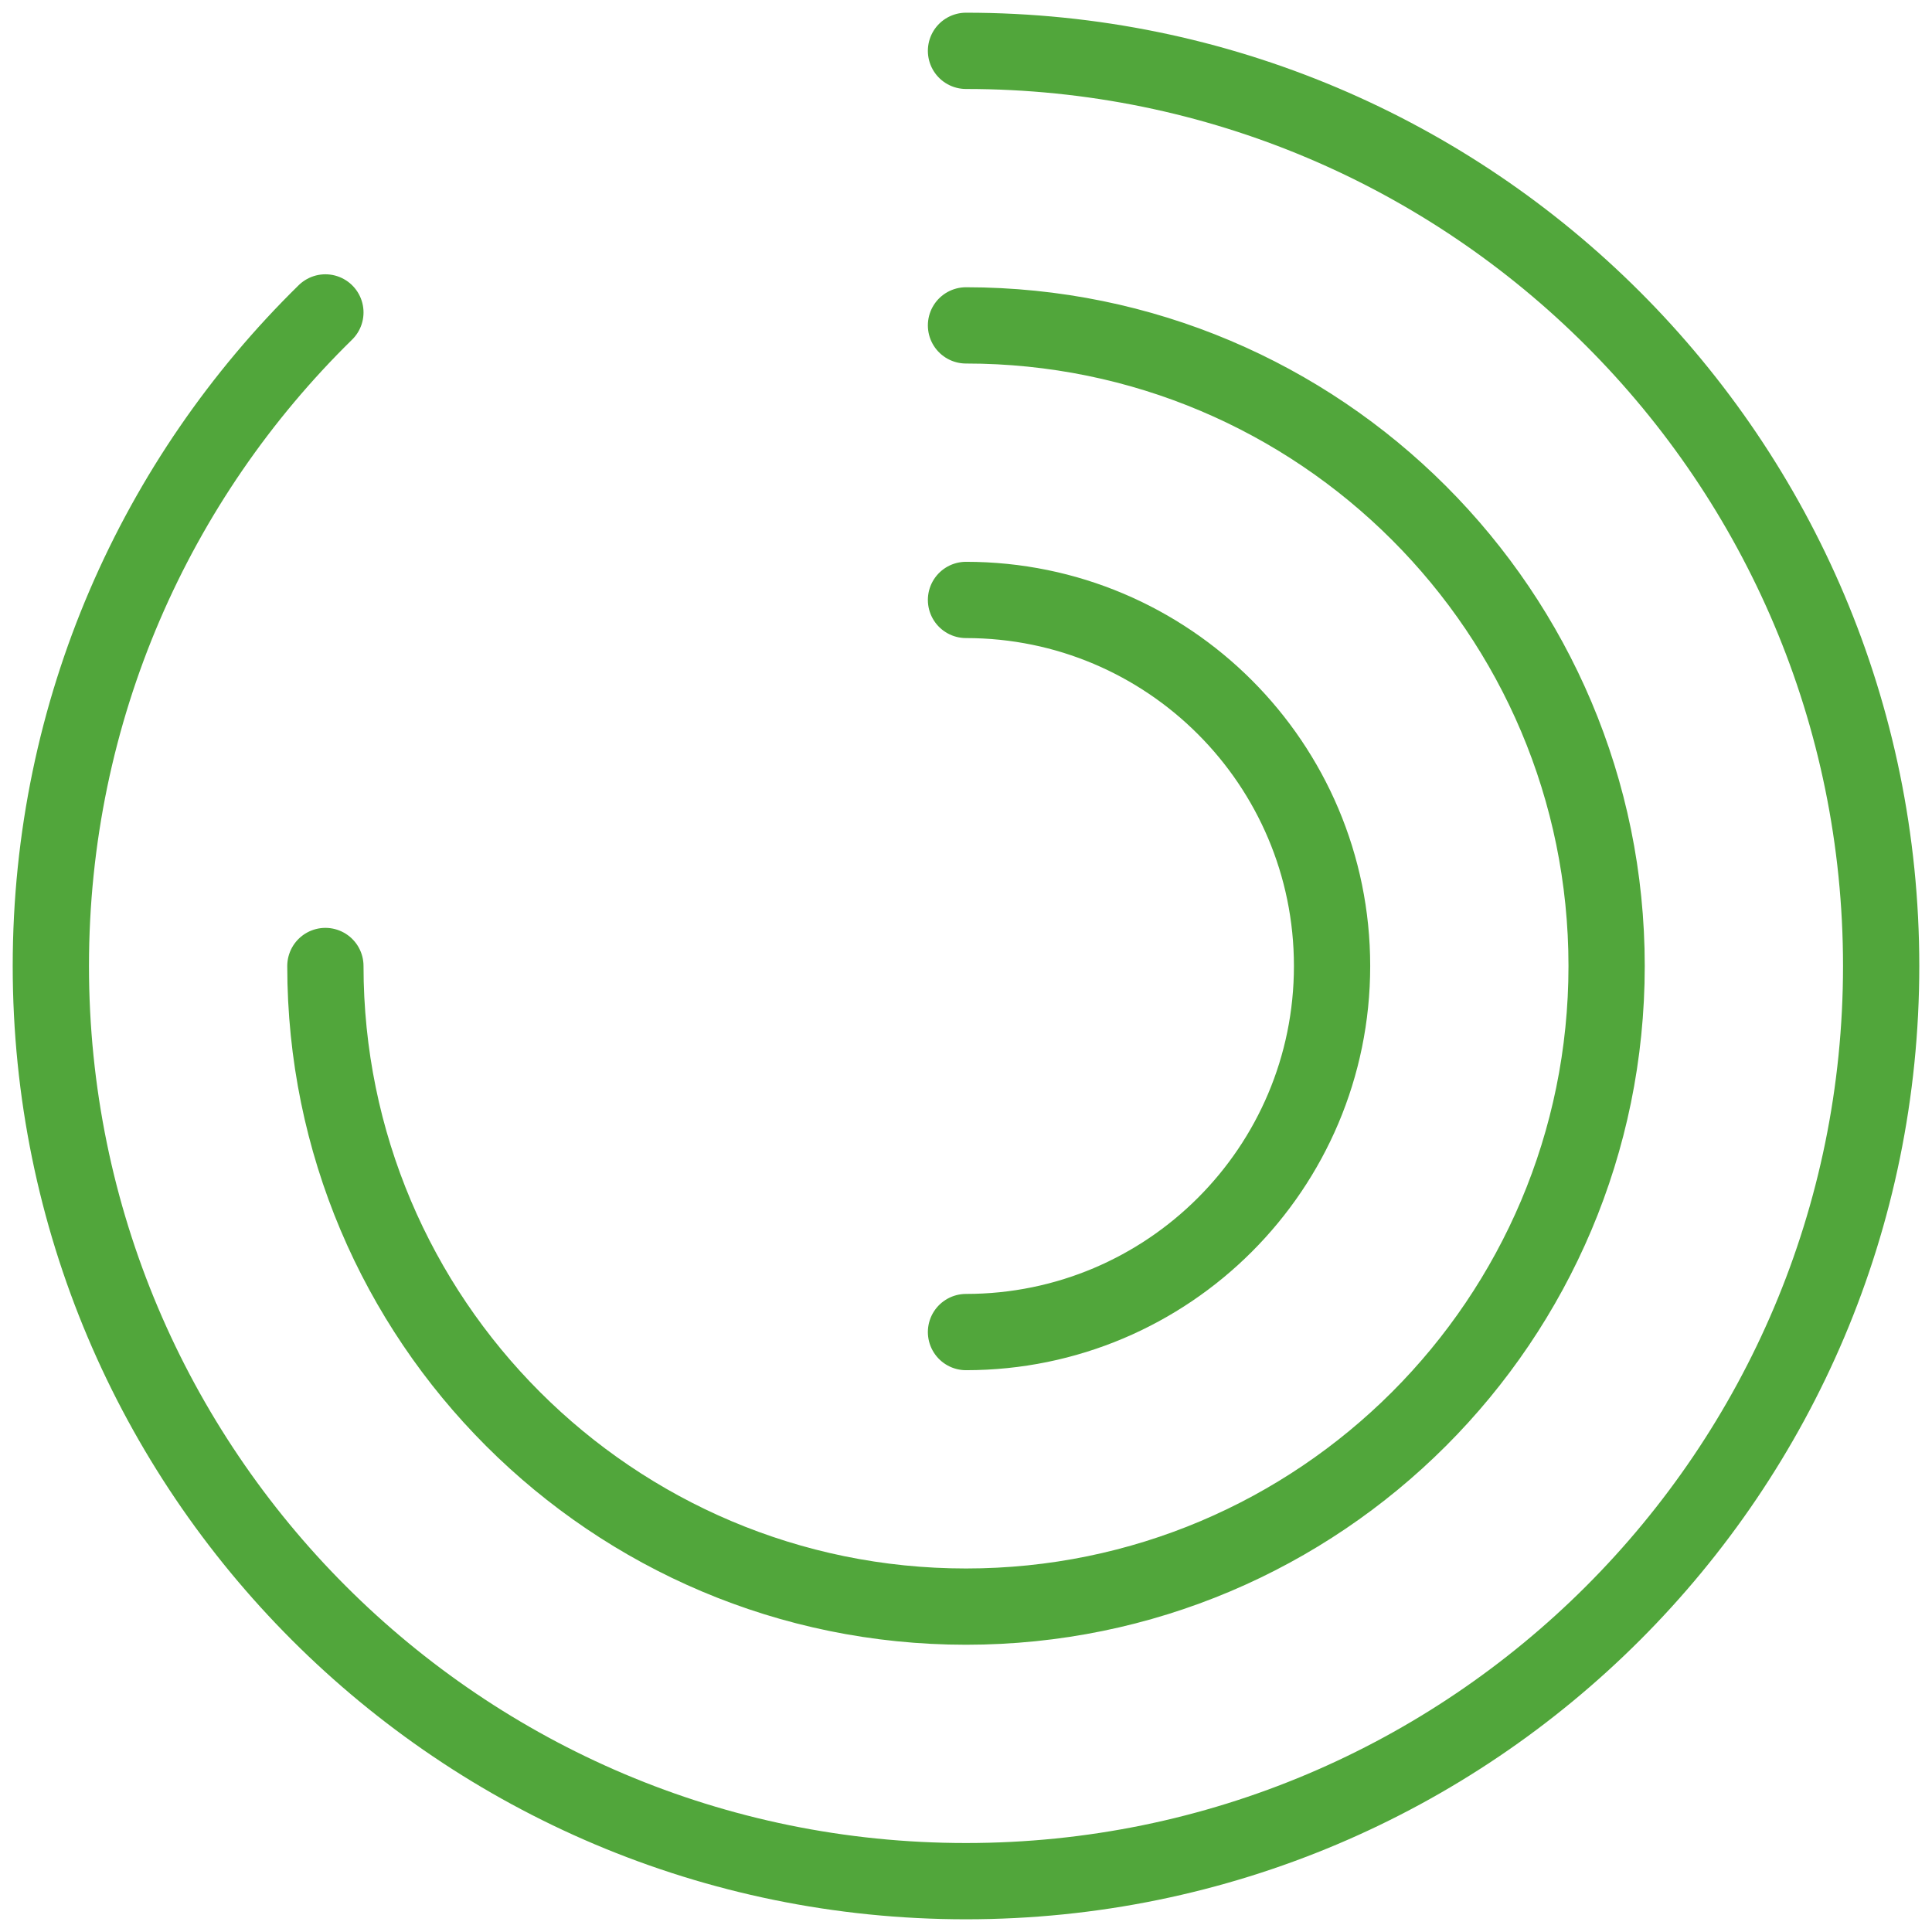
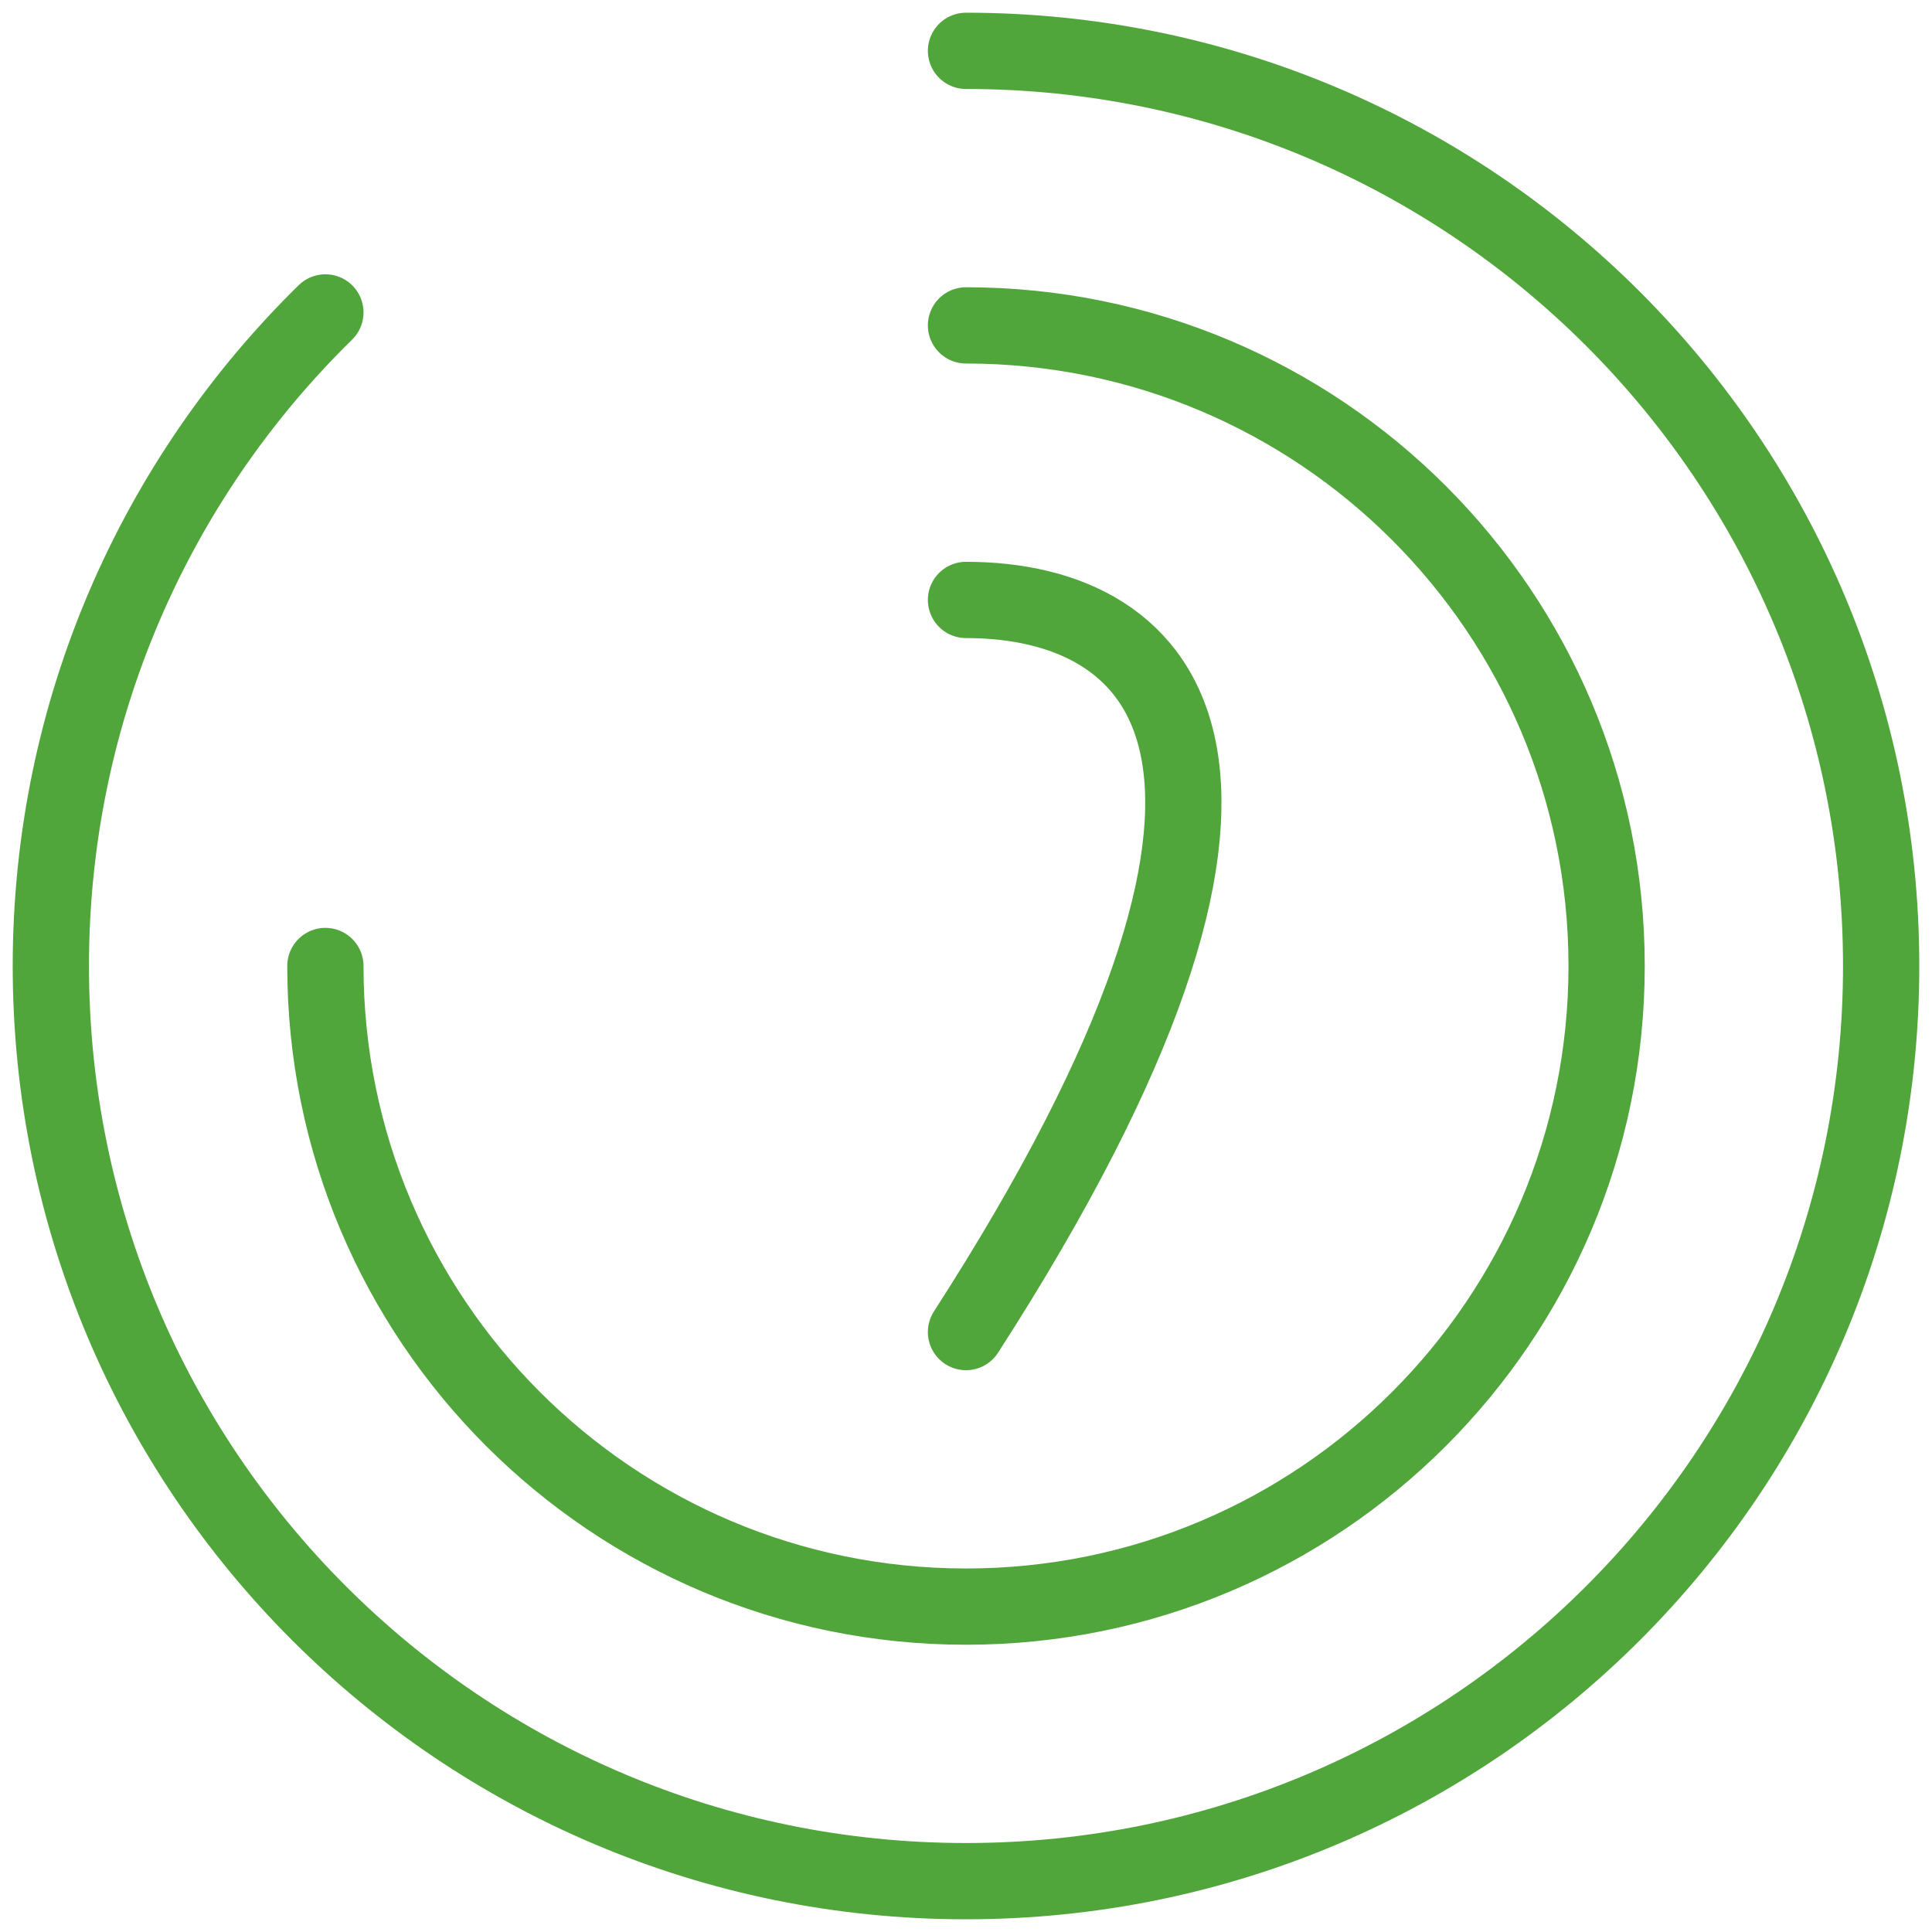
<svg xmlns="http://www.w3.org/2000/svg" width="38" height="38" viewBox="0 0 38 38" fill="none">
-   <path d="M19 1C28.941 1 37 9.059 37 19C37 28.941 28.941 37 19 37C9.059 37 1 28.941 1 19C1 13.965 3.068 9.412 6.4 6.145M6.4 19C6.4 25.959 12.041 31.6 19 31.6C25.959 31.6 31.6 25.959 31.6 19C31.6 12.041 25.959 6.4 19 6.4M19 26.2C22.976 26.2 26.2 22.976 26.2 19C26.2 15.024 22.976 11.8 19 11.8" stroke="#51A63B" stroke-width="1.5" stroke-linecap="round" />
+   <path d="M19 1C28.941 1 37 9.059 37 19C37 28.941 28.941 37 19 37C9.059 37 1 28.941 1 19C1 13.965 3.068 9.412 6.4 6.145M6.4 19C6.4 25.959 12.041 31.6 19 31.6C25.959 31.6 31.6 25.959 31.6 19C31.6 12.041 25.959 6.4 19 6.4M19 26.2C26.2 15.024 22.976 11.8 19 11.8" stroke="#51A63B" stroke-width="1.5" stroke-linecap="round" />
</svg>